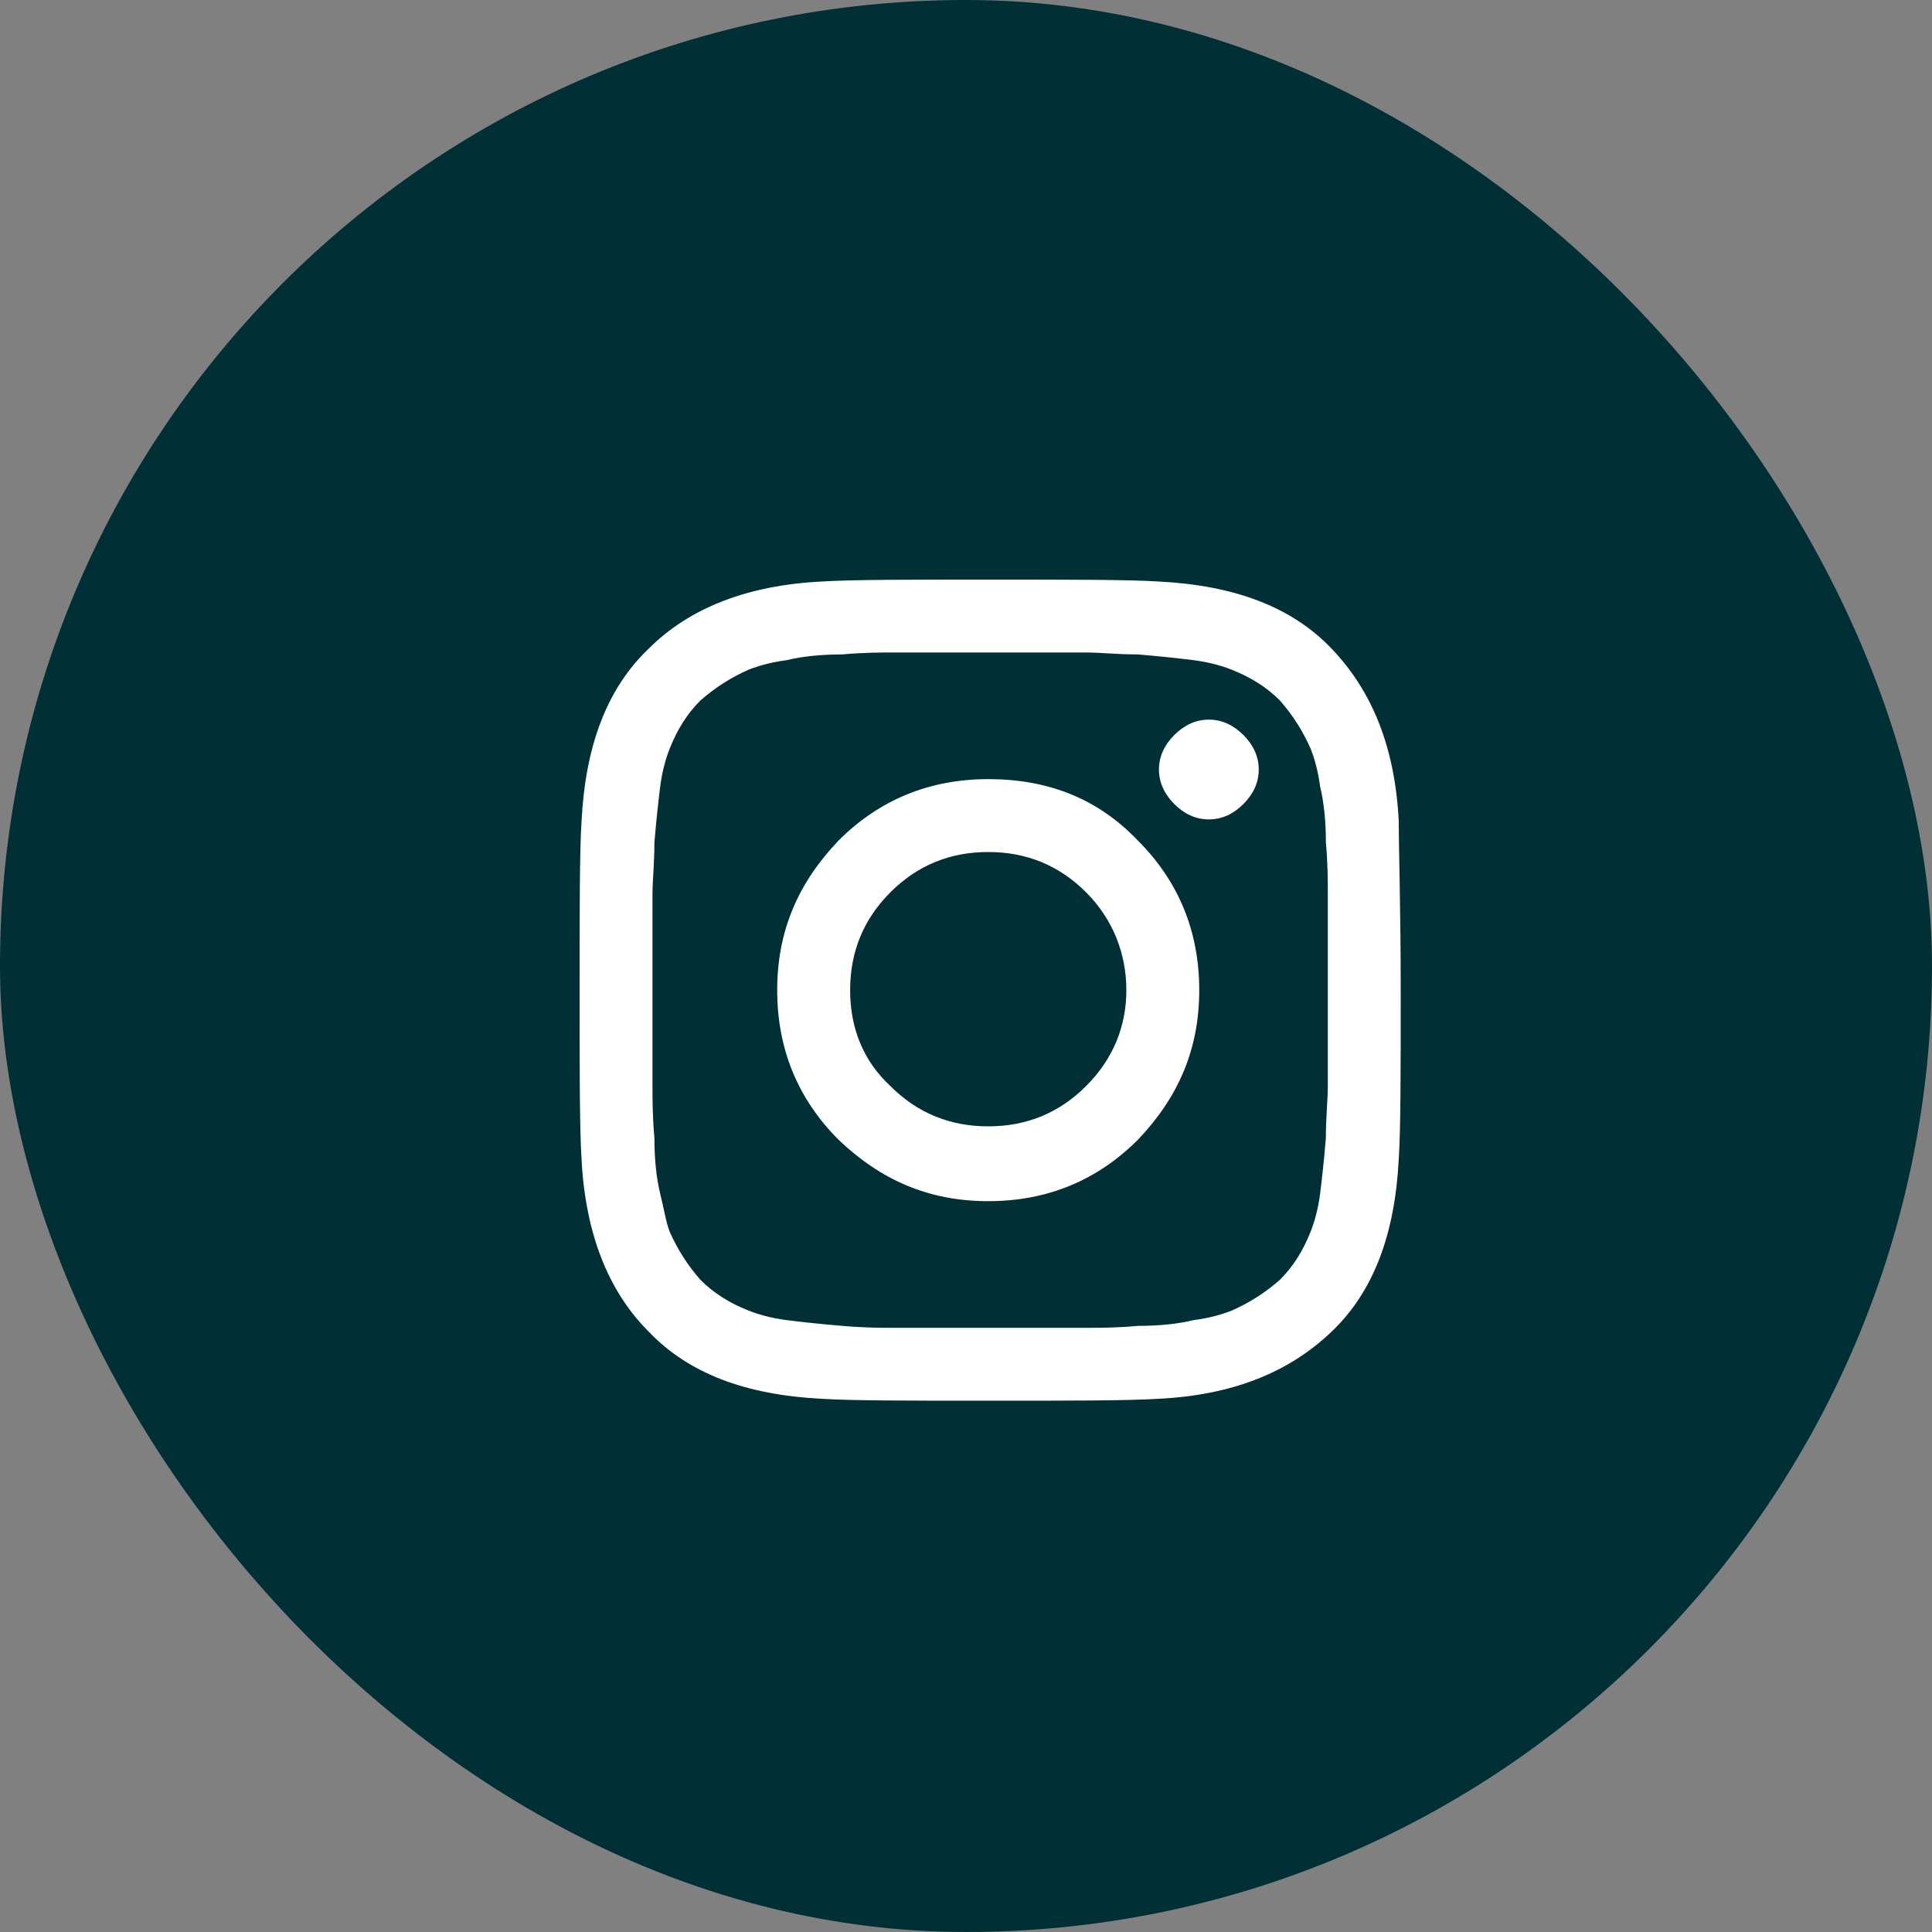
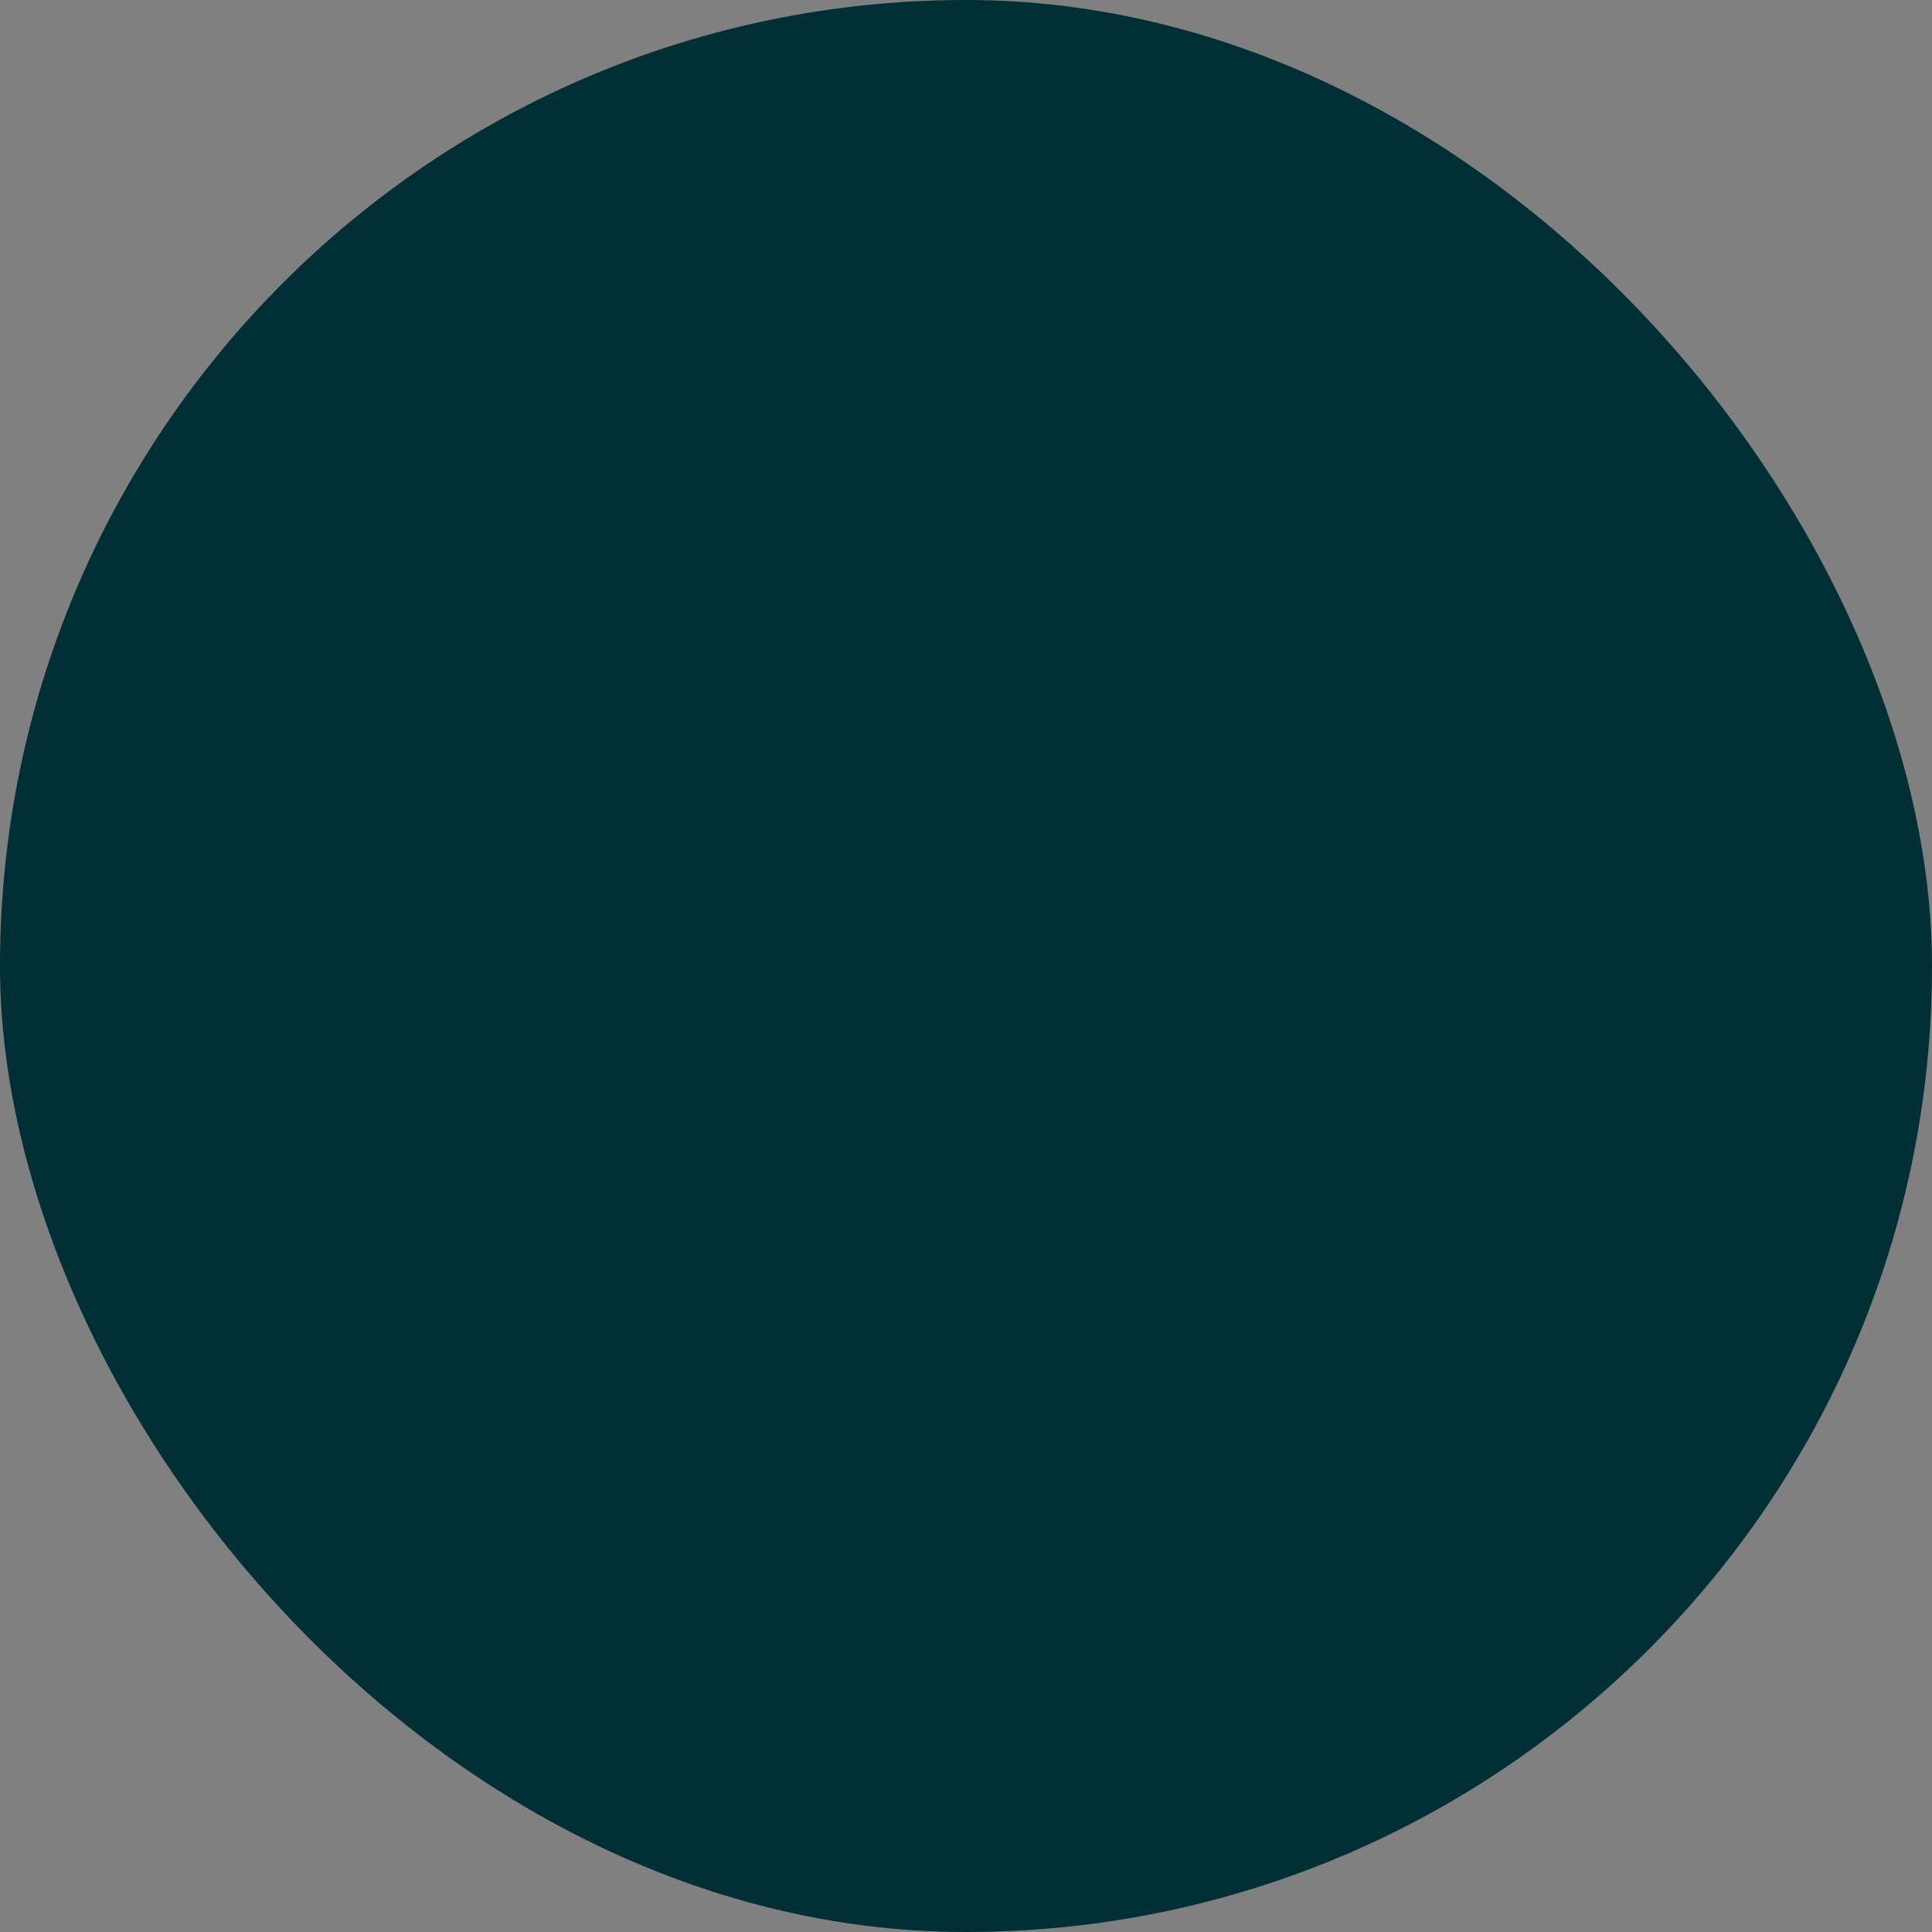
<svg xmlns="http://www.w3.org/2000/svg" width="40" height="40" viewBox="0 0 40 40" fill="none">
  <rect x="0" y="0" width="40" height="40" fill="#808080" stroke="none" />
  <rect width="40" height="40" rx="20" fill="#002F36" />
-   <path d="M29 20.5C29 22.208 29 23.36 28.96 23.995C28.881 25.544 28.444 26.736 27.57 27.57C26.696 28.404 25.544 28.881 23.995 28.96C23.36 29 22.168 29 20.5 29C18.792 29 17.64 29 17.005 28.96C15.456 28.881 14.264 28.444 13.43 27.57C12.596 26.736 12.119 25.544 12.04 23.995C12 23.36 12 22.168 12 20.5C12 18.832 12 17.64 12.04 17.005C12.119 15.456 12.556 14.264 13.43 13.43C14.264 12.596 15.456 12.119 17.005 12.04C17.64 12 18.832 12 20.5 12C22.208 12 23.36 12 23.995 12.04C25.544 12.119 26.736 12.556 27.57 13.43C28.404 14.304 28.881 15.456 28.96 17.005C28.96 17.64 29 18.792 29 20.5ZM21.334 13.509C20.818 13.509 20.54 13.509 20.5 13.509C20.46 13.509 20.182 13.509 19.666 13.509C19.149 13.509 18.752 13.509 18.514 13.509C18.236 13.509 17.878 13.509 17.442 13.549C17.005 13.549 16.608 13.589 16.29 13.668C15.972 13.708 15.694 13.787 15.495 13.867C15.138 14.026 14.82 14.224 14.502 14.502C14.224 14.78 14.026 15.098 13.867 15.495C13.787 15.694 13.708 15.972 13.668 16.29C13.629 16.608 13.589 16.965 13.549 17.442C13.549 17.878 13.509 18.236 13.509 18.514C13.509 18.792 13.509 19.189 13.509 19.666C13.509 20.182 13.509 20.46 13.509 20.5C13.509 20.54 13.509 20.818 13.509 21.334C13.509 21.851 13.509 22.248 13.509 22.486C13.509 22.764 13.509 23.122 13.549 23.558C13.549 23.995 13.589 24.392 13.668 24.71C13.748 25.028 13.787 25.306 13.867 25.505C14.026 25.862 14.224 26.18 14.502 26.498C14.78 26.776 15.098 26.974 15.495 27.133C15.694 27.213 15.972 27.292 16.29 27.332C16.608 27.372 16.965 27.411 17.442 27.451C17.918 27.491 18.236 27.491 18.514 27.491C18.792 27.491 19.189 27.491 19.666 27.491C20.182 27.491 20.46 27.491 20.5 27.491C20.54 27.491 20.818 27.491 21.334 27.491C21.851 27.491 22.248 27.491 22.486 27.491C22.764 27.491 23.122 27.491 23.558 27.451C23.995 27.451 24.392 27.411 24.71 27.332C25.028 27.292 25.306 27.213 25.505 27.133C25.862 26.974 26.18 26.776 26.498 26.498C26.776 26.22 26.974 25.902 27.133 25.505C27.213 25.306 27.292 25.028 27.332 24.71C27.372 24.392 27.411 24.035 27.451 23.558C27.451 23.122 27.491 22.764 27.491 22.486C27.491 22.208 27.491 21.811 27.491 21.334C27.491 20.818 27.491 20.54 27.491 20.5C27.491 20.46 27.491 20.182 27.491 19.666C27.491 19.149 27.491 18.752 27.491 18.514C27.491 18.236 27.491 17.878 27.451 17.442C27.451 17.005 27.411 16.608 27.332 16.29C27.292 15.972 27.213 15.694 27.133 15.495C26.974 15.138 26.776 14.82 26.498 14.502C26.22 14.224 25.902 14.026 25.505 13.867C25.306 13.787 25.028 13.708 24.71 13.668C24.392 13.629 24.035 13.589 23.558 13.549C23.122 13.549 22.764 13.509 22.486 13.509C22.248 13.509 21.851 13.509 21.334 13.509ZM23.558 17.402C24.392 18.236 24.829 19.269 24.829 20.5C24.829 21.731 24.392 22.724 23.558 23.598C22.724 24.432 21.692 24.869 20.46 24.869C19.229 24.869 18.236 24.432 17.362 23.598C16.528 22.764 16.091 21.731 16.091 20.5C16.091 19.269 16.528 18.276 17.362 17.402C18.196 16.568 19.229 16.131 20.46 16.131C21.692 16.131 22.724 16.528 23.558 17.402ZM22.486 22.486C23.042 21.93 23.32 21.255 23.32 20.5C23.32 19.745 23.042 19.03 22.486 18.474C21.93 17.918 21.255 17.64 20.46 17.64C19.666 17.64 18.991 17.918 18.435 18.474C17.878 19.03 17.601 19.706 17.601 20.5C17.601 21.294 17.878 21.97 18.435 22.486C18.991 23.042 19.666 23.32 20.46 23.32C21.255 23.32 21.93 23.042 22.486 22.486ZM25.743 15.217C25.942 15.416 26.061 15.654 26.061 15.932C26.061 16.21 25.942 16.449 25.743 16.647C25.544 16.846 25.306 16.965 25.028 16.965C24.75 16.965 24.512 16.846 24.313 16.647C24.114 16.449 23.995 16.21 23.995 15.932C23.995 15.654 24.114 15.416 24.313 15.217C24.512 15.019 24.75 14.899 25.028 14.899C25.306 14.899 25.544 15.019 25.743 15.217Z" fill="white" />
</svg>